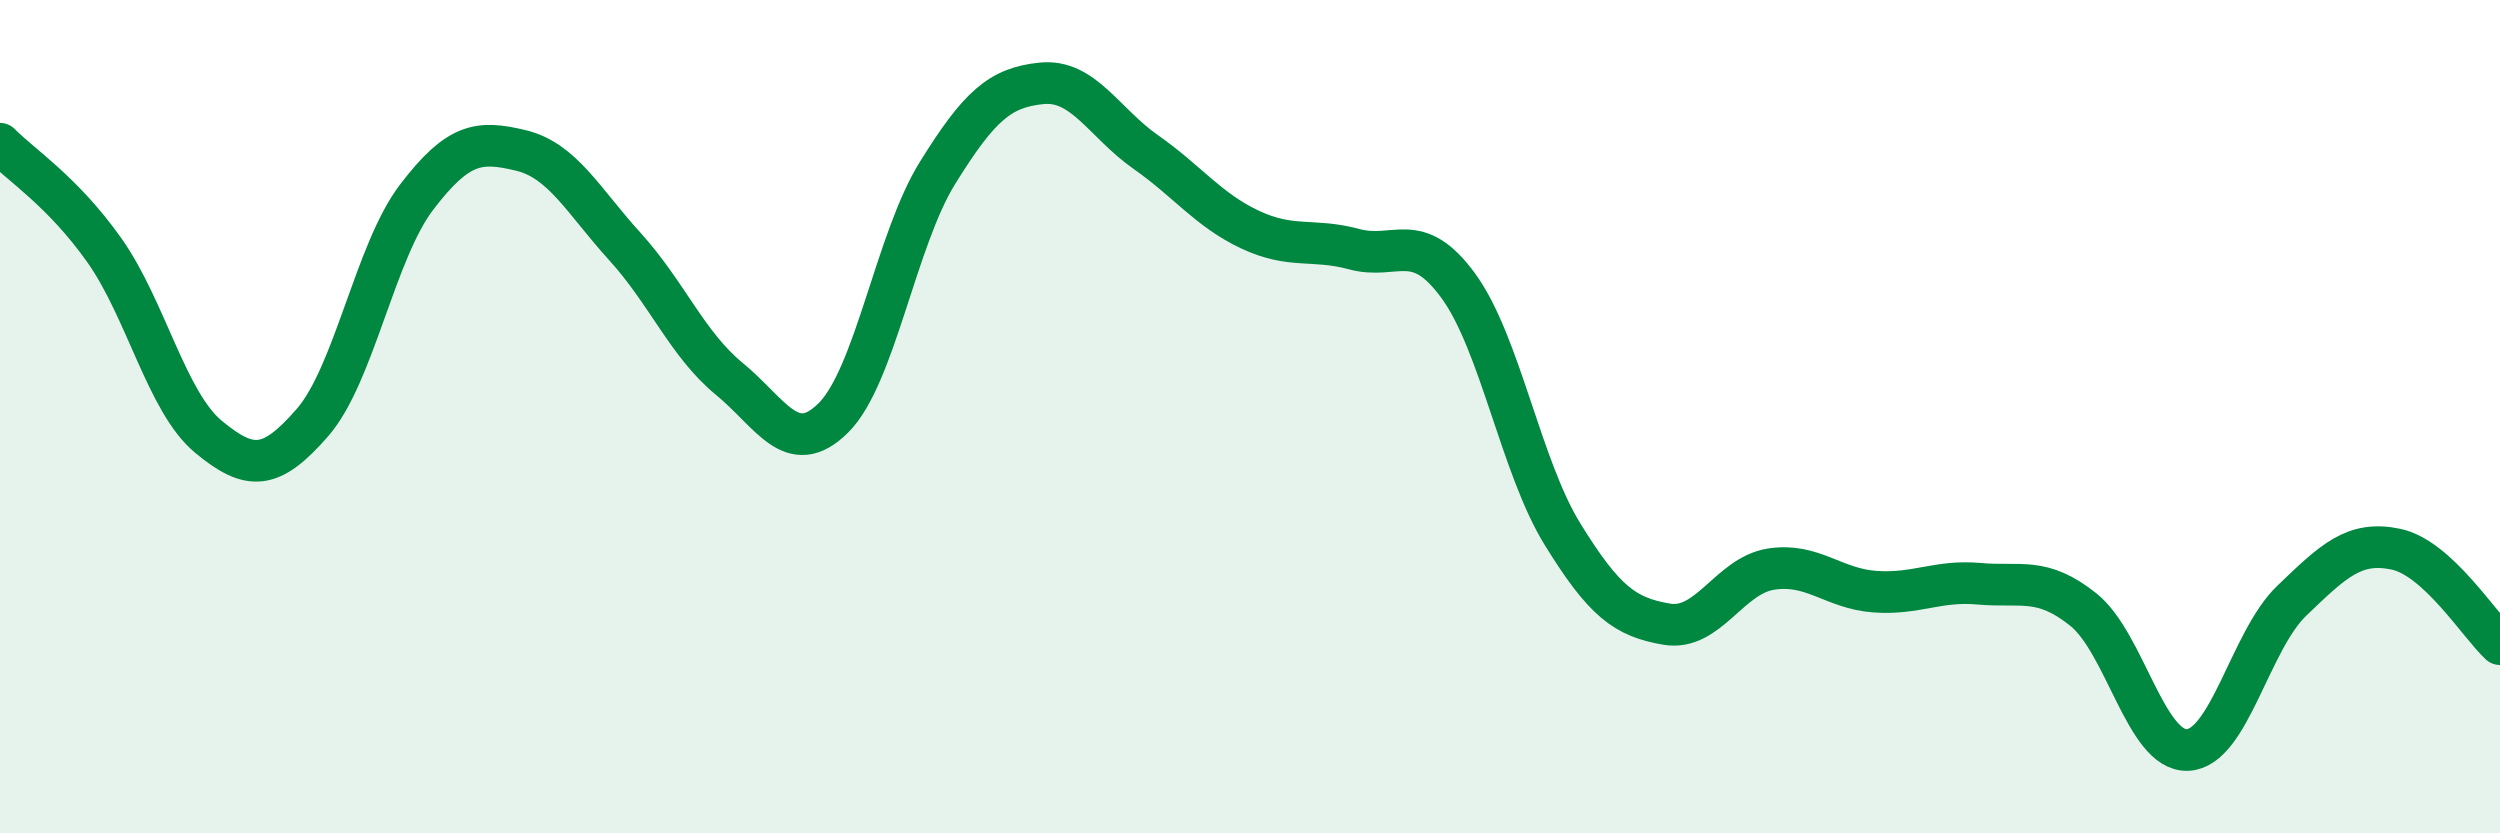
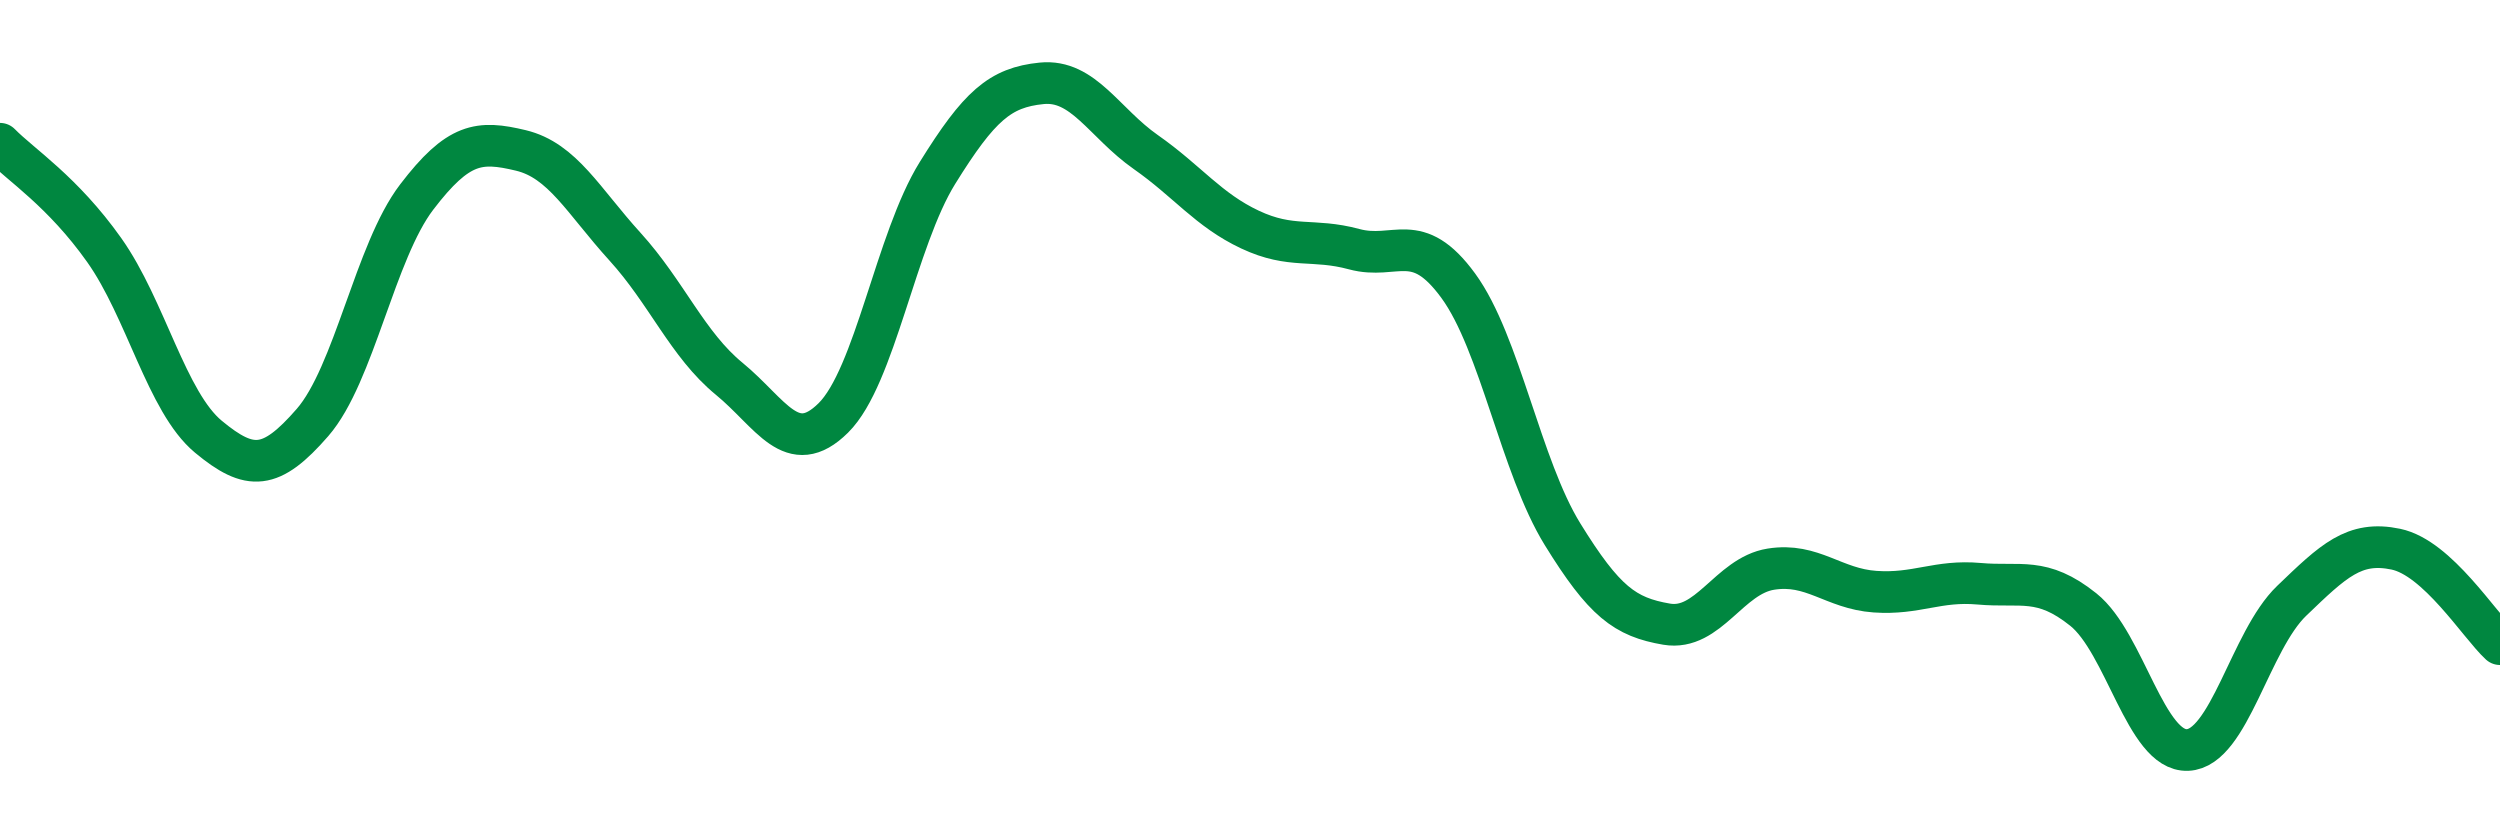
<svg xmlns="http://www.w3.org/2000/svg" width="60" height="20" viewBox="0 0 60 20">
-   <path d="M 0,3.45 C 0.5,3.96 1.5,4.59 2.5,6 C 3.5,7.41 4,9.65 5,10.48 C 6,11.31 6.5,11.29 7.5,10.14 C 8.5,8.99 9,6.04 10,4.73 C 11,3.42 11.5,3.37 12.5,3.61 C 13.5,3.85 14,4.82 15,5.92 C 16,7.02 16.5,8.27 17.5,9.09 C 18.5,9.91 19,11.02 20,10.03 C 21,9.04 21.5,5.76 22.5,4.15 C 23.5,2.54 24,2.1 25,2 C 26,1.9 26.5,2.95 27.5,3.65 C 28.5,4.35 29,5.04 30,5.51 C 31,5.98 31.5,5.71 32.5,5.98 C 33.5,6.25 34,5.49 35,6.86 C 36,8.23 36.5,11.2 37.5,12.82 C 38.5,14.44 39,14.81 40,14.98 C 41,15.15 41.5,13.82 42.5,13.66 C 43.5,13.5 44,14.13 45,14.2 C 46,14.27 46.5,13.92 47.5,14.01 C 48.5,14.1 49,13.83 50,14.63 C 51,15.43 51.5,18.04 52.5,18 C 53.5,17.96 54,15.38 55,14.42 C 56,13.46 56.5,12.97 57.5,13.18 C 58.5,13.39 59.5,15 60,15.46L60 20L0 20Z" fill="#008740" opacity="0.1" stroke-linecap="round" stroke-linejoin="round" />
  <path d="M 0,3.45 C 0.5,3.96 1.5,4.59 2.5,6 C 3.5,7.41 4,9.65 5,10.48 C 6,11.31 6.5,11.29 7.5,10.14 C 8.5,8.99 9,6.04 10,4.73 C 11,3.42 11.5,3.37 12.5,3.61 C 13.5,3.85 14,4.82 15,5.92 C 16,7.02 16.5,8.27 17.5,9.09 C 18.5,9.91 19,11.02 20,10.03 C 21,9.04 21.5,5.76 22.5,4.15 C 23.5,2.54 24,2.1 25,2 C 26,1.9 26.5,2.95 27.5,3.65 C 28.5,4.35 29,5.04 30,5.51 C 31,5.98 31.5,5.71 32.5,5.98 C 33.5,6.25 34,5.49 35,6.86 C 36,8.23 36.5,11.2 37.5,12.82 C 38.5,14.44 39,14.81 40,14.98 C 41,15.15 41.5,13.82 42.5,13.66 C 43.5,13.5 44,14.13 45,14.2 C 46,14.27 46.5,13.92 47.5,14.01 C 48.5,14.1 49,13.83 50,14.63 C 51,15.43 51.5,18.04 52.5,18 C 53.5,17.96 54,15.38 55,14.42 C 56,13.46 56.5,12.97 57.5,13.18 C 58.5,13.39 59.5,15 60,15.46" stroke="#008740" stroke-width="1" fill="none" stroke-linecap="round" stroke-linejoin="round" />
</svg>